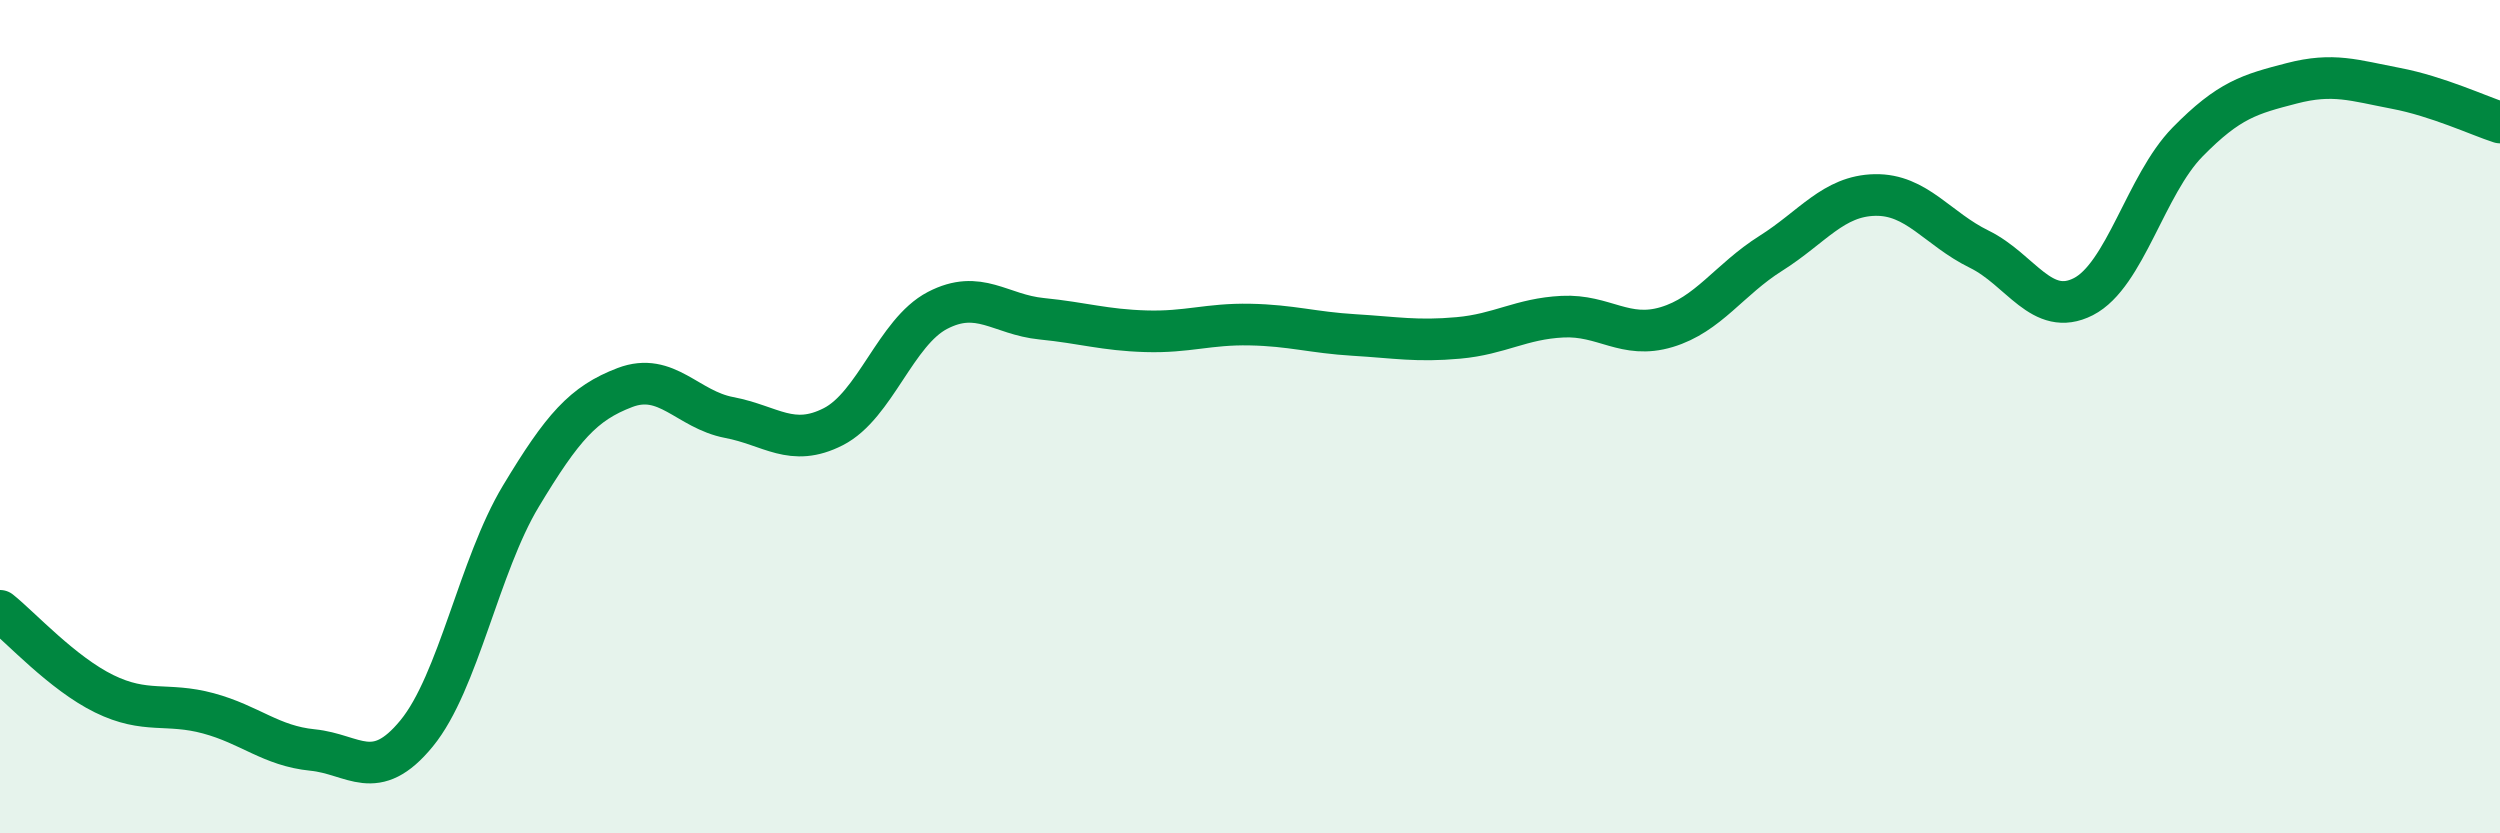
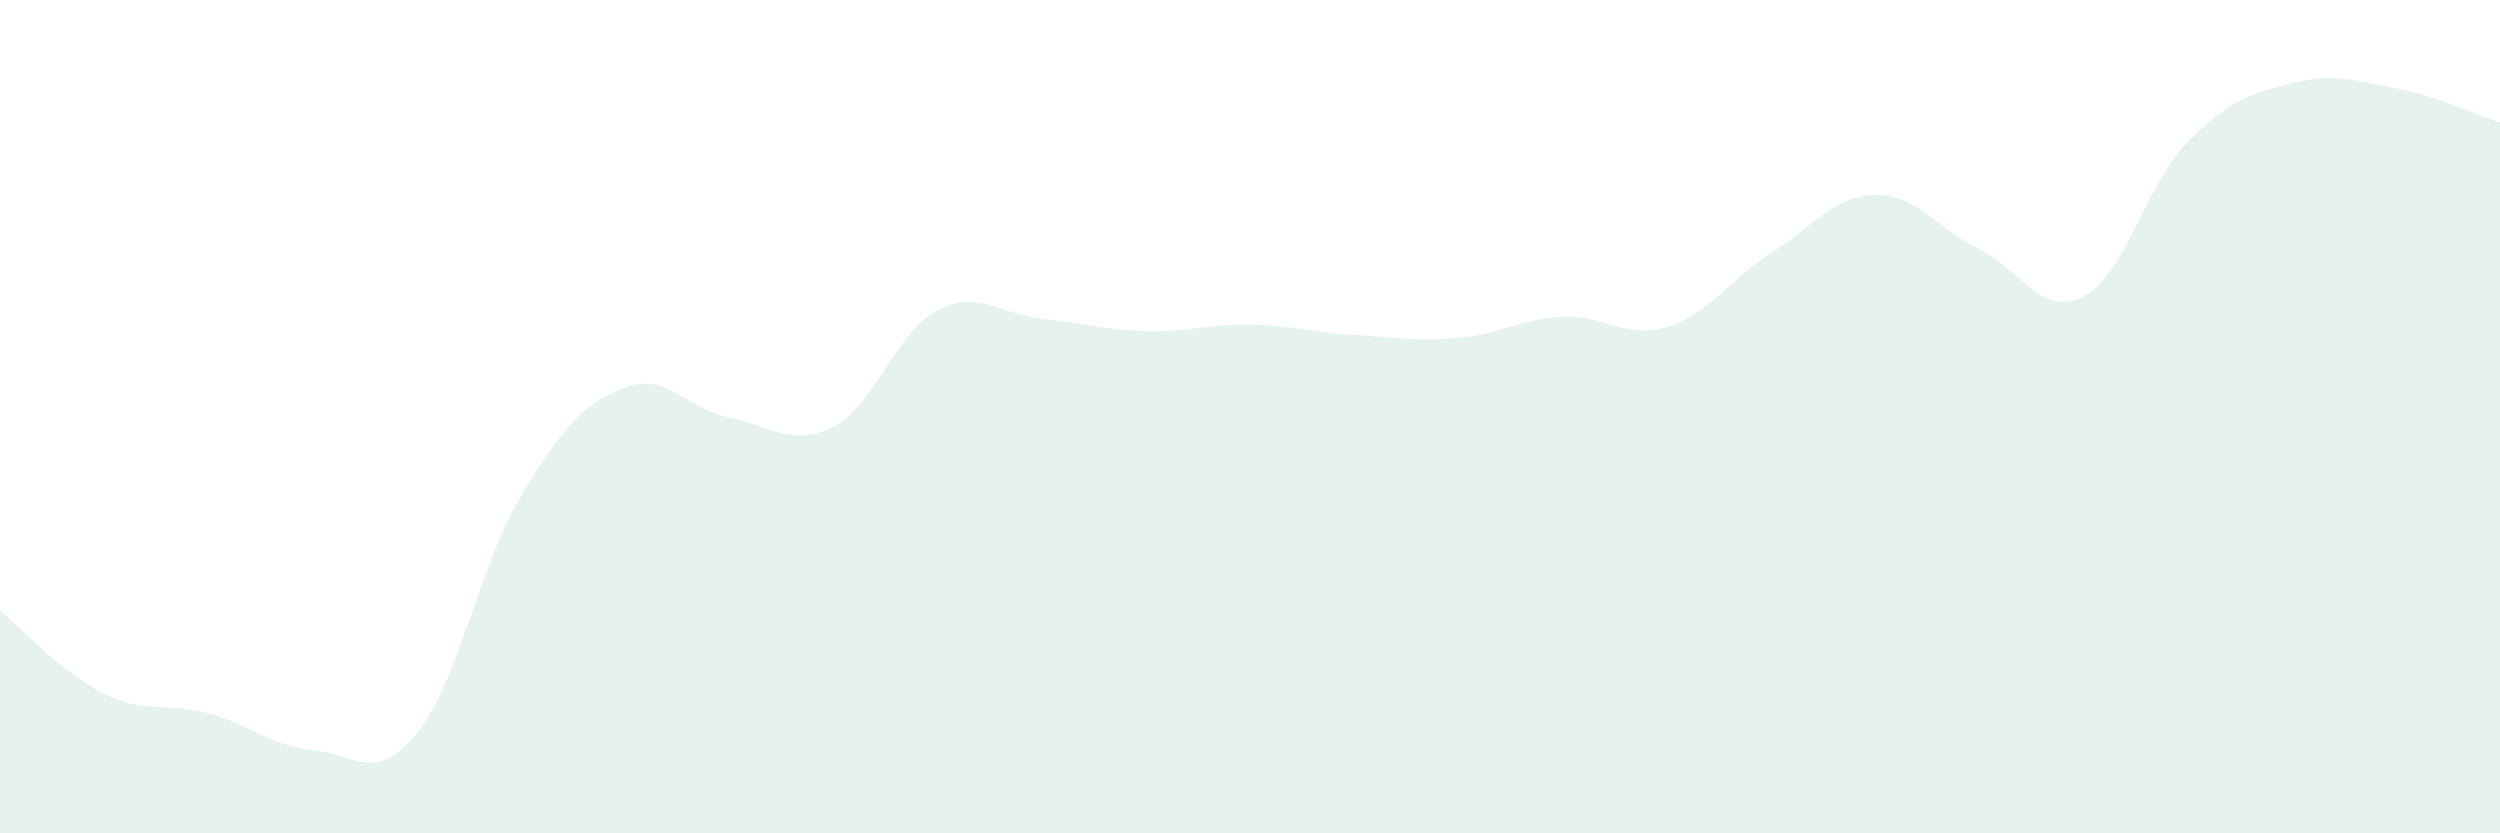
<svg xmlns="http://www.w3.org/2000/svg" width="60" height="20" viewBox="0 0 60 20">
  <path d="M 0,14.66 C 0.5,15.06 1.5,16.16 2.5,16.65 C 3.5,17.14 4,16.85 5,17.12 C 6,17.39 6.5,17.9 7.5,18 C 8.5,18.1 9,18.82 10,17.6 C 11,16.38 11.5,13.57 12.5,11.91 C 13.5,10.25 14,9.68 15,9.3 C 16,8.92 16.5,9.83 17.5,10.02 C 18.5,10.21 19,10.75 20,10.24 C 21,9.73 21.5,7.97 22.5,7.45 C 23.5,6.93 24,7.55 25,7.65 C 26,7.75 26.5,7.92 27.5,7.95 C 28.5,7.98 29,7.77 30,7.79 C 31,7.81 31.5,7.98 32.5,8.04 C 33.5,8.1 34,8.2 35,8.11 C 36,8.02 36.5,7.65 37.5,7.6 C 38.5,7.55 39,8.15 40,7.85 C 41,7.55 41.5,6.71 42.5,6.08 C 43.5,5.45 44,4.7 45,4.68 C 46,4.66 46.5,5.49 47.5,5.98 C 48.5,6.47 49,7.63 50,7.12 C 51,6.61 51.5,4.43 52.5,3.41 C 53.5,2.39 54,2.26 55,2 C 56,1.74 56.5,1.93 57.5,2.12 C 58.5,2.31 59.5,2.78 60,2.94L60 20L0 20Z" fill="#008740" opacity="0.1" stroke-linecap="round" stroke-linejoin="round" />
-   <path d="M 0,14.66 C 0.5,15.06 1.5,16.16 2.5,16.65 C 3.5,17.14 4,16.85 5,17.12 C 6,17.39 6.5,17.9 7.5,18 C 8.5,18.1 9,18.82 10,17.6 C 11,16.38 11.5,13.57 12.5,11.91 C 13.5,10.25 14,9.68 15,9.3 C 16,8.92 16.5,9.83 17.5,10.02 C 18.5,10.21 19,10.75 20,10.24 C 21,9.73 21.5,7.97 22.5,7.45 C 23.5,6.93 24,7.55 25,7.65 C 26,7.75 26.5,7.92 27.5,7.95 C 28.5,7.98 29,7.77 30,7.79 C 31,7.81 31.5,7.98 32.5,8.04 C 33.5,8.1 34,8.2 35,8.11 C 36,8.02 36.5,7.65 37.5,7.6 C 38.5,7.55 39,8.15 40,7.85 C 41,7.55 41.5,6.71 42.5,6.08 C 43.5,5.45 44,4.7 45,4.68 C 46,4.66 46.5,5.49 47.5,5.98 C 48.5,6.47 49,7.63 50,7.12 C 51,6.61 51.5,4.43 52.5,3.41 C 53.5,2.39 54,2.26 55,2 C 56,1.74 56.5,1.93 57.5,2.12 C 58.5,2.31 59.5,2.78 60,2.94" stroke="#008740" stroke-width="1" fill="none" stroke-linecap="round" stroke-linejoin="round" />
</svg>